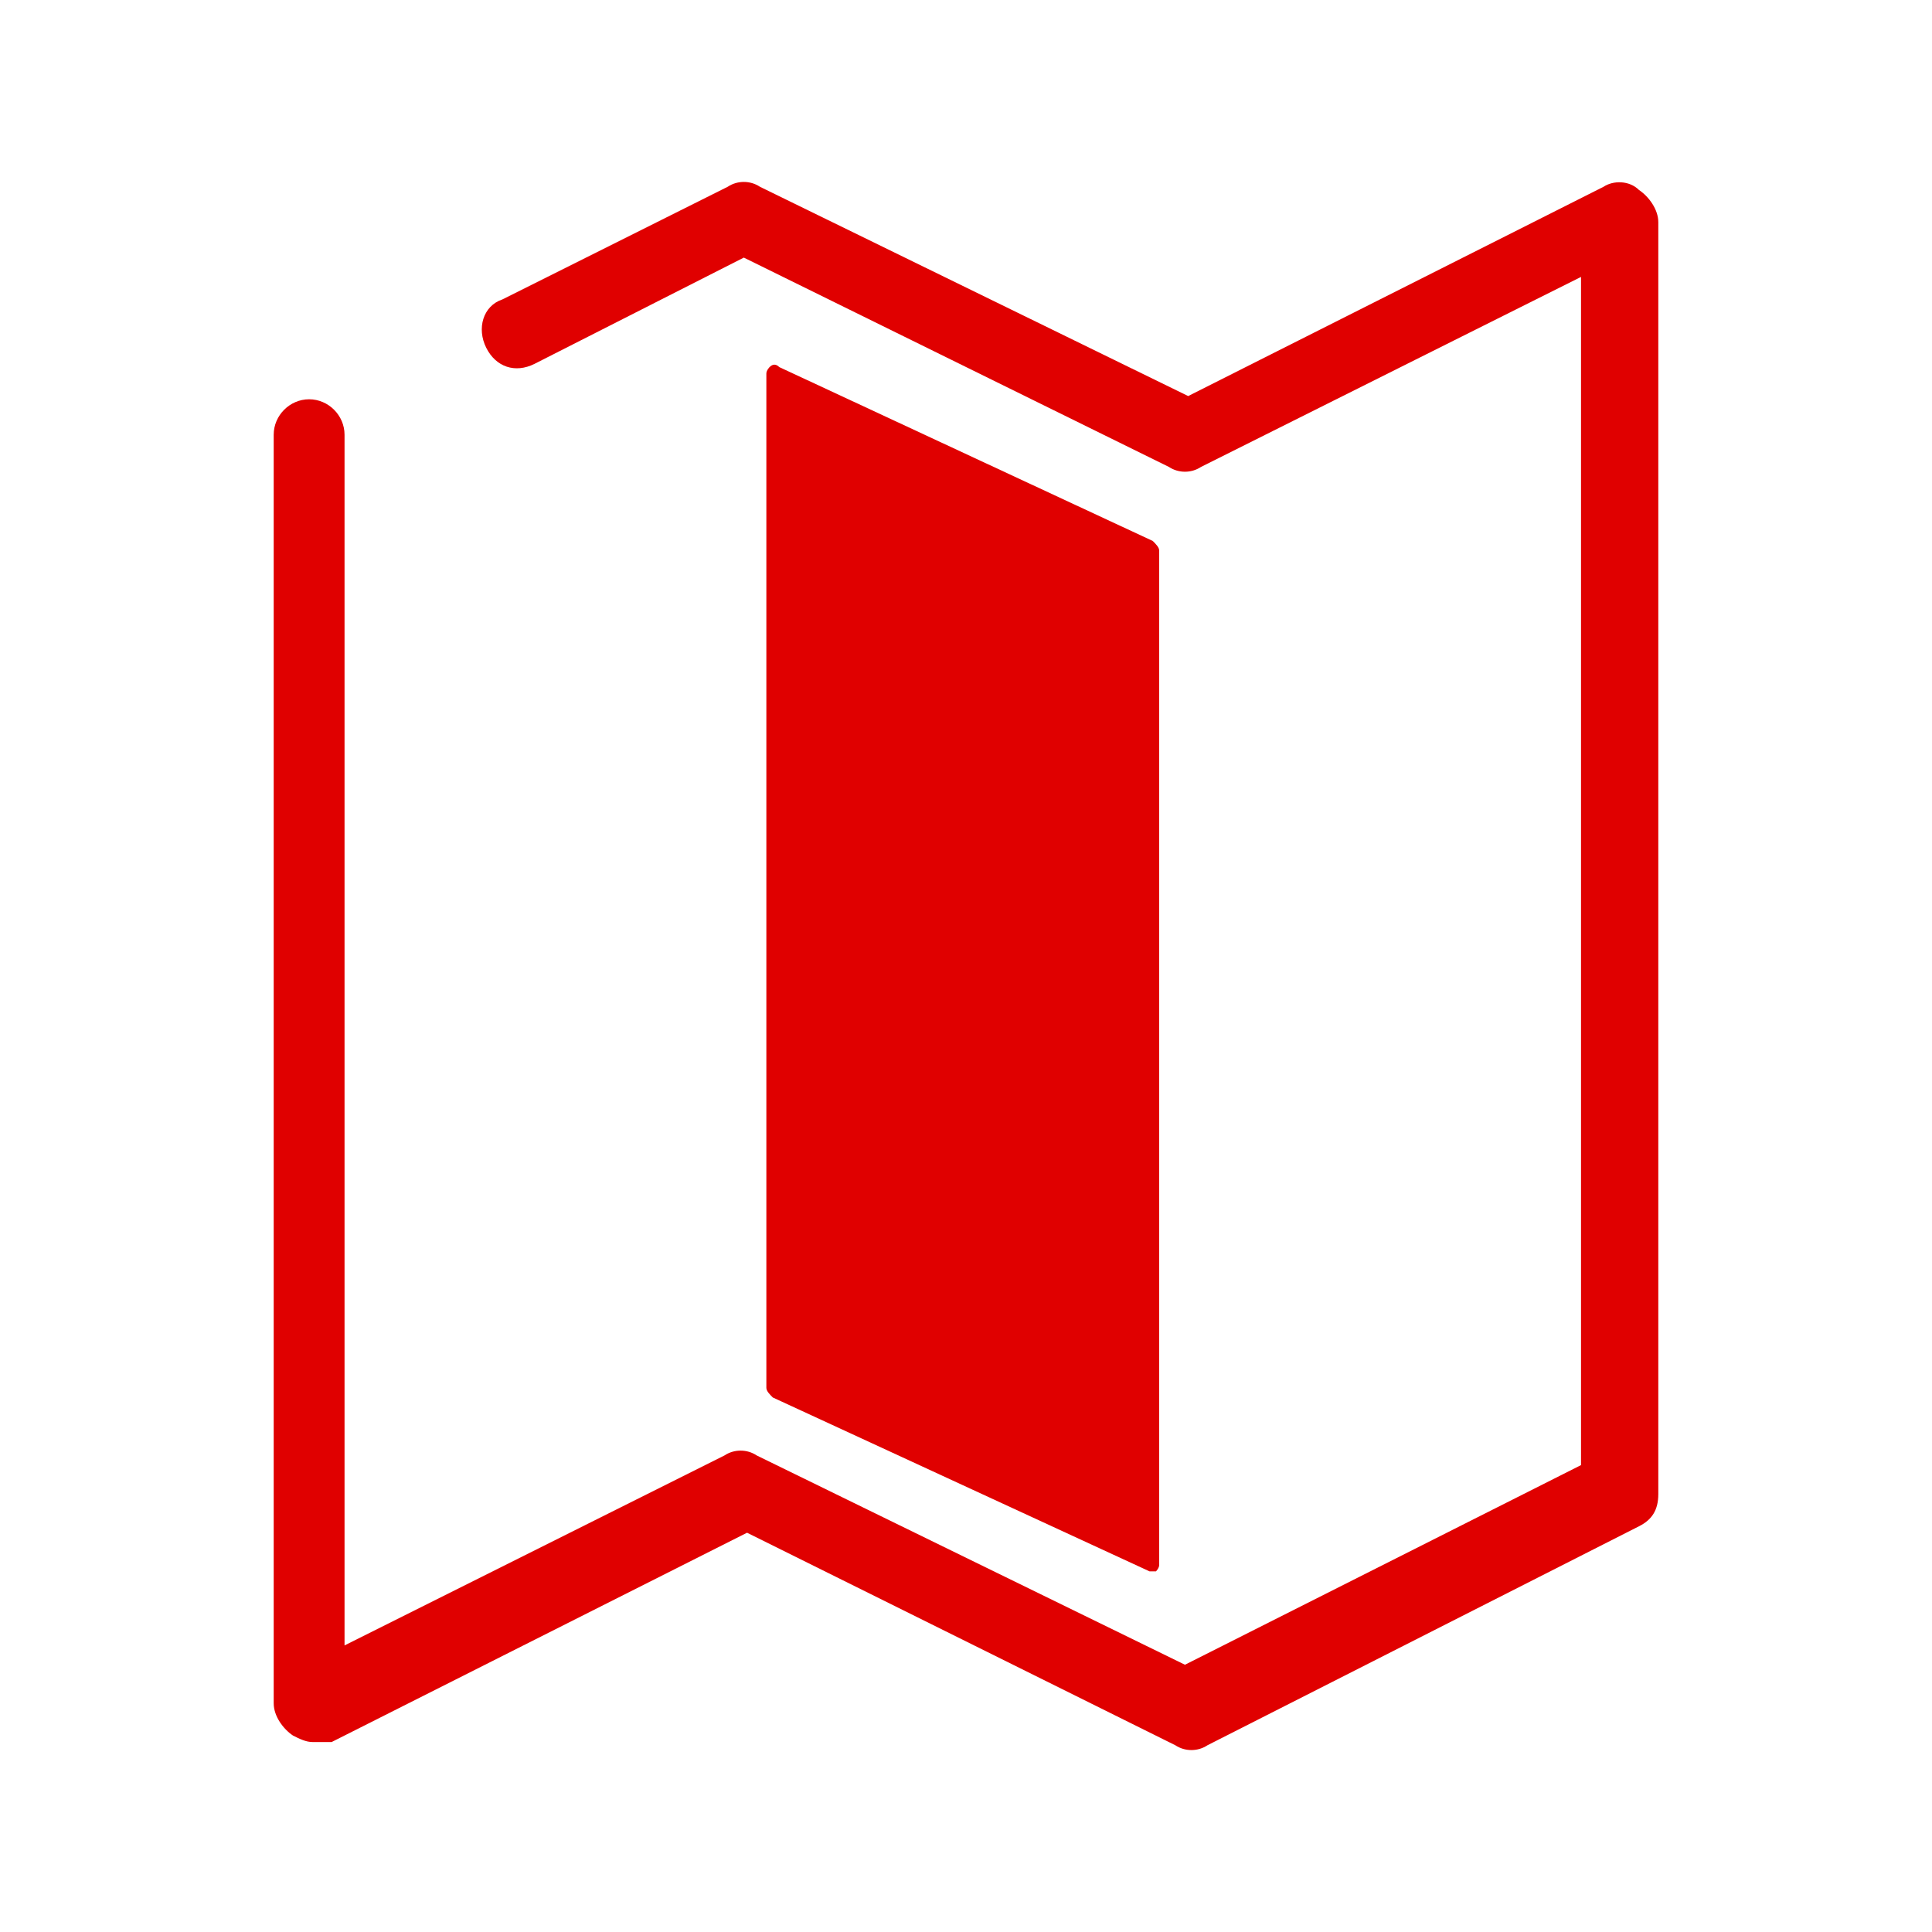
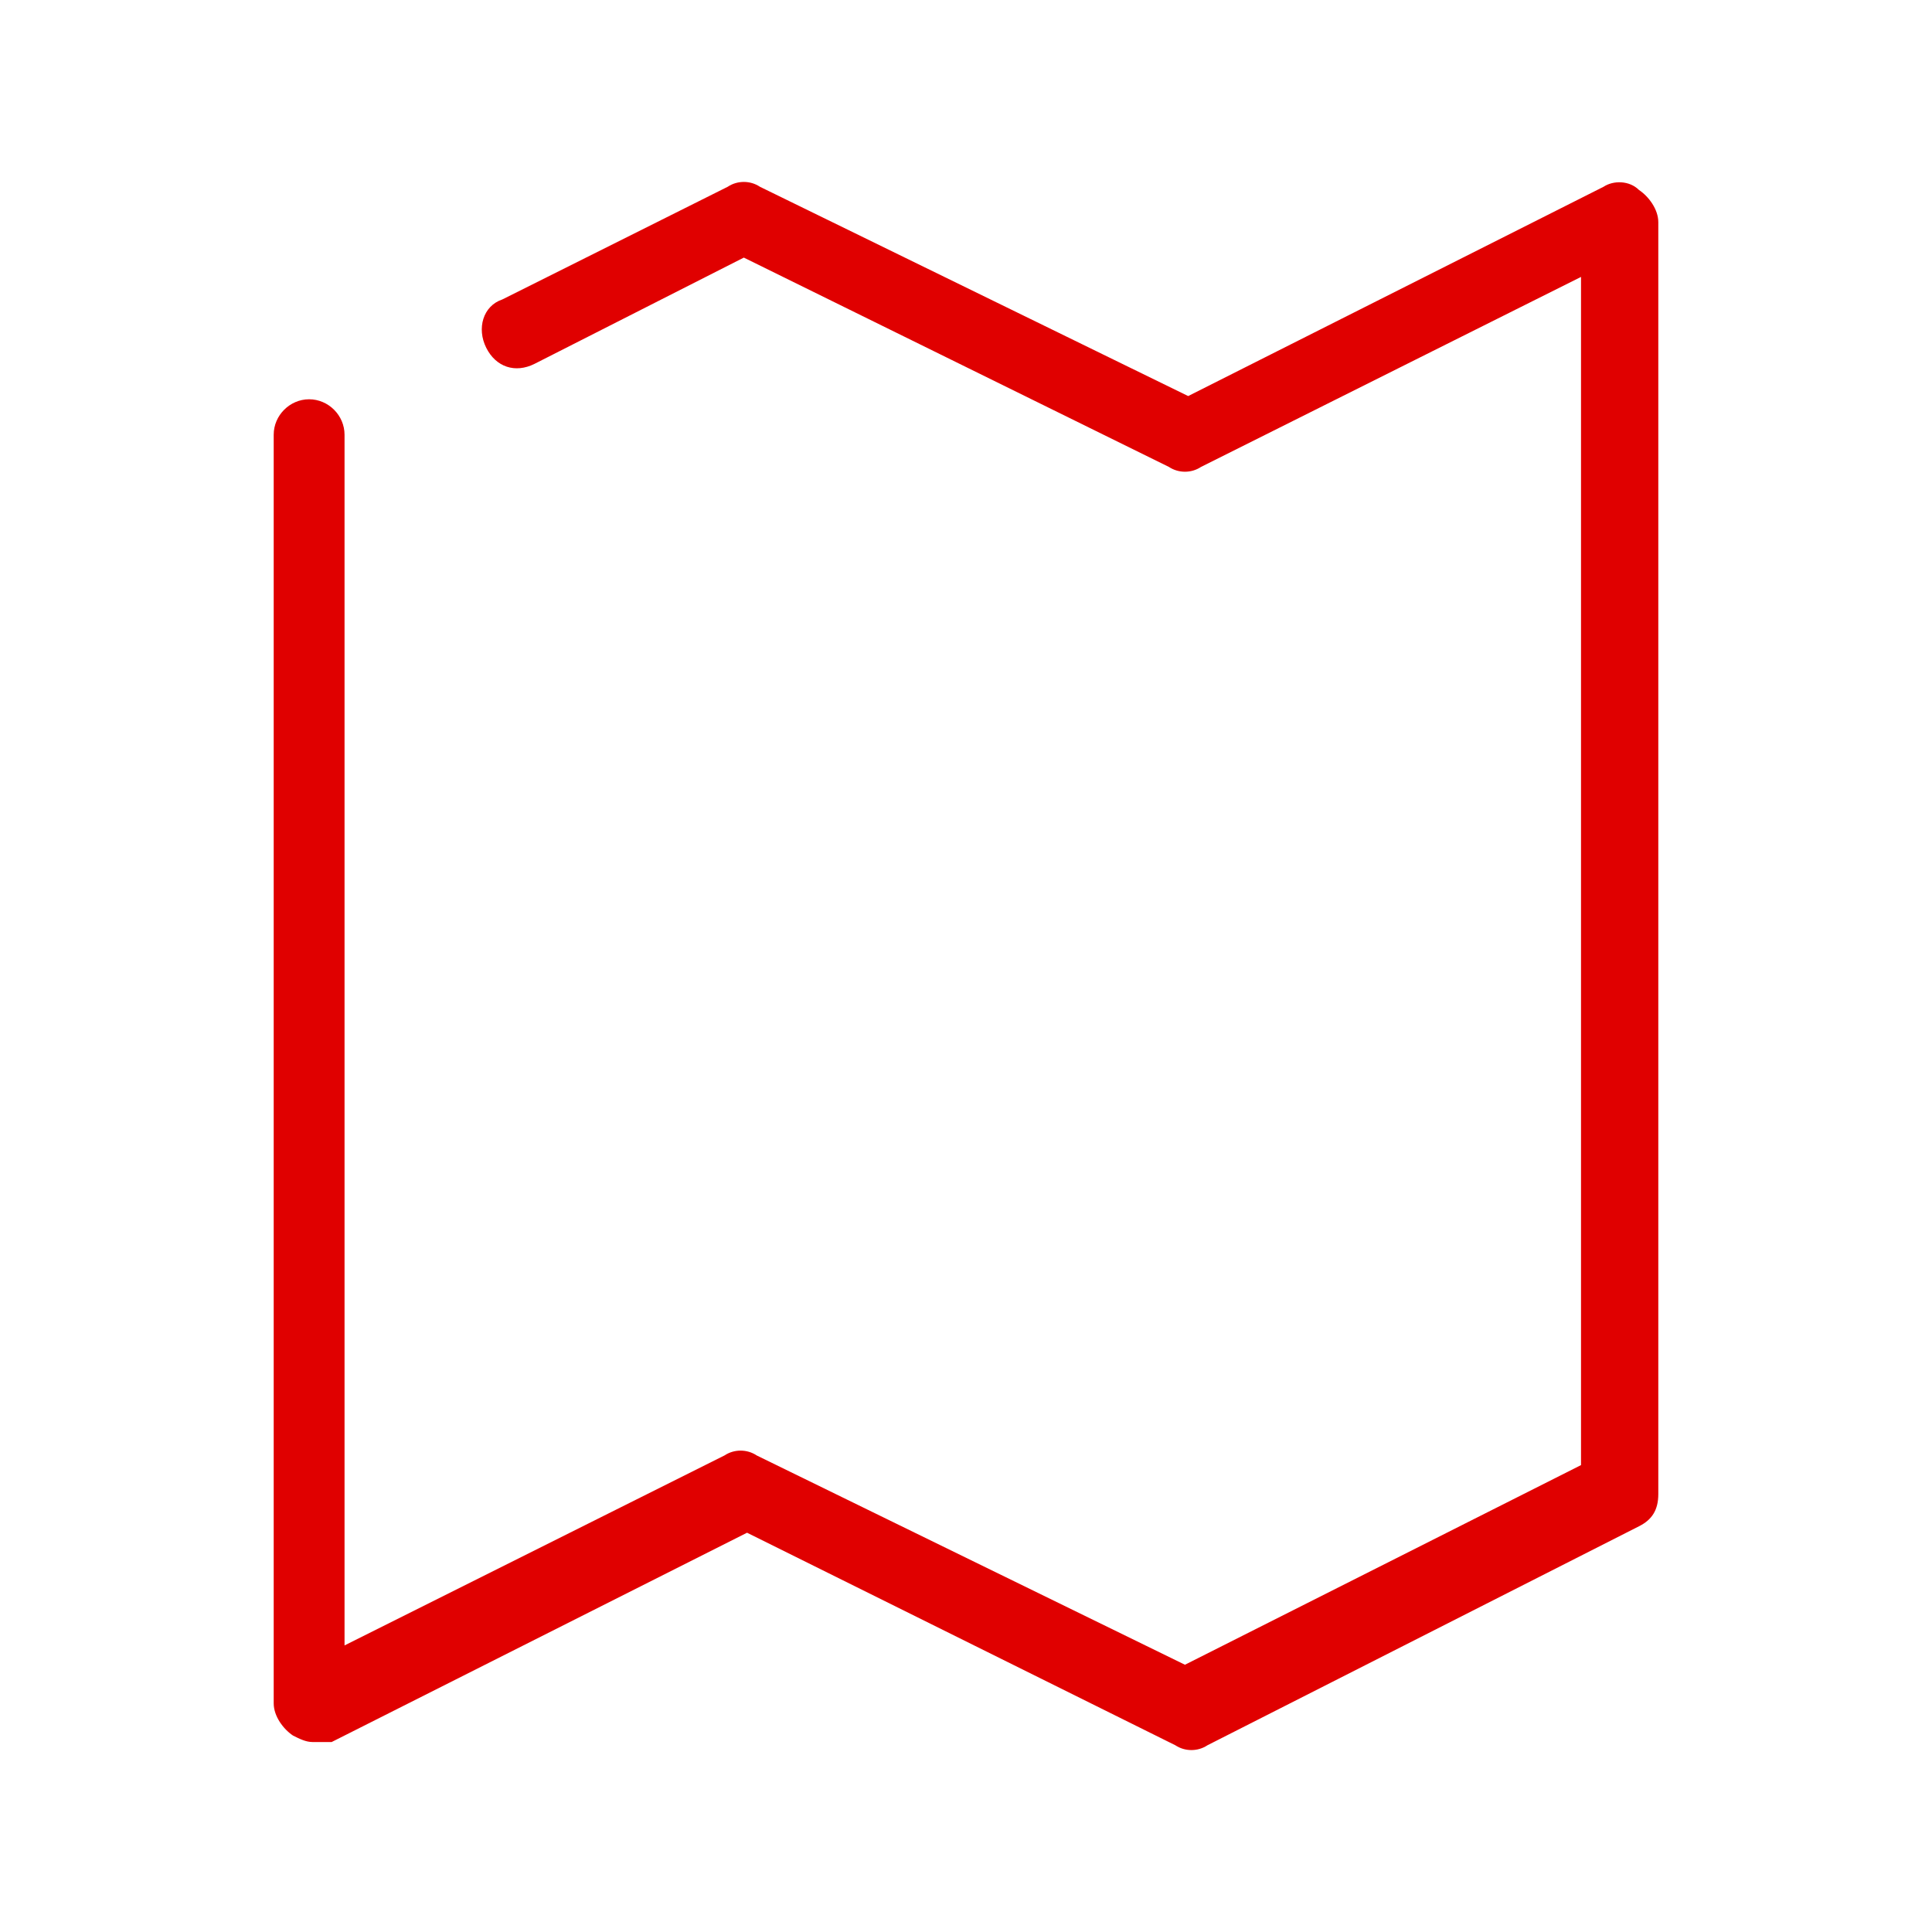
<svg xmlns="http://www.w3.org/2000/svg" version="1.1" id="Layer_1" x="0px" y="0px" viewBox="0 0 60 60" style="enable-background:new 0 0 60 60;" xml:space="preserve">
  <style type="text/css">
	.st0{fill:#E00000;}
</style>
  <g id="Your_Icon">
    <g>
      <path class="st0" d="M9.7,54.1c-0.2,0-0.4-0.1-0.6-0.2c-0.3-0.2-0.6-0.6-0.6-1V13.5c0-0.6,0.5-1.1,1.1-1.1s1.1,0.5,1.1,1.1v37.6    l11.8-5.9c0.3-0.2,0.7-0.2,1,0l13.3,6.5l12.3-6.2V8.6l-11.8,5.9c-0.3,0.2-0.7,0.2-1,0L23.1,8l-6.5,3.3c-0.6,0.3-1.2,0.1-1.5-0.5    S15,9.5,15.6,9.3l7-3.5c0.3-0.2,0.7-0.2,1,0l13.3,6.5l12.9-6.5c0.3-0.2,0.8-0.2,1.1,0.1c0.3,0.2,0.6,0.6,0.6,1v39.5    c0,0.5-0.2,0.8-0.6,1l-13.4,6.8c-0.3,0.2-0.7,0.2-1,0l-13.3-6.6l-12.9,6.5C10,54.1,9.8,54.1,9.7,54.1z" />
    </g>
    <g>
-       <polygon class="st0" points="35.7,48.5 24.1,43.1 24.1,11.6 35.7,17   " />
-       <path class="st0" d="M35.7,48.8C35.6,48.8,35.6,48.8,35.7,48.8L24,43.4c-0.1-0.1-0.2-0.2-0.2-0.3V11.6c0-0.1,0.1-0.2,0.1-0.2    c0.1-0.1,0.2-0.1,0.3,0l11.6,5.4c0.1,0.1,0.2,0.2,0.2,0.3v31.5c0,0.1-0.1,0.2-0.1,0.2C35.8,48.8,35.8,48.8,35.7,48.8z M24.3,42.9    l11,5.2V17.2l-11-5.2V42.9z" />
-     </g>
+       </g>
  </g>
</svg>